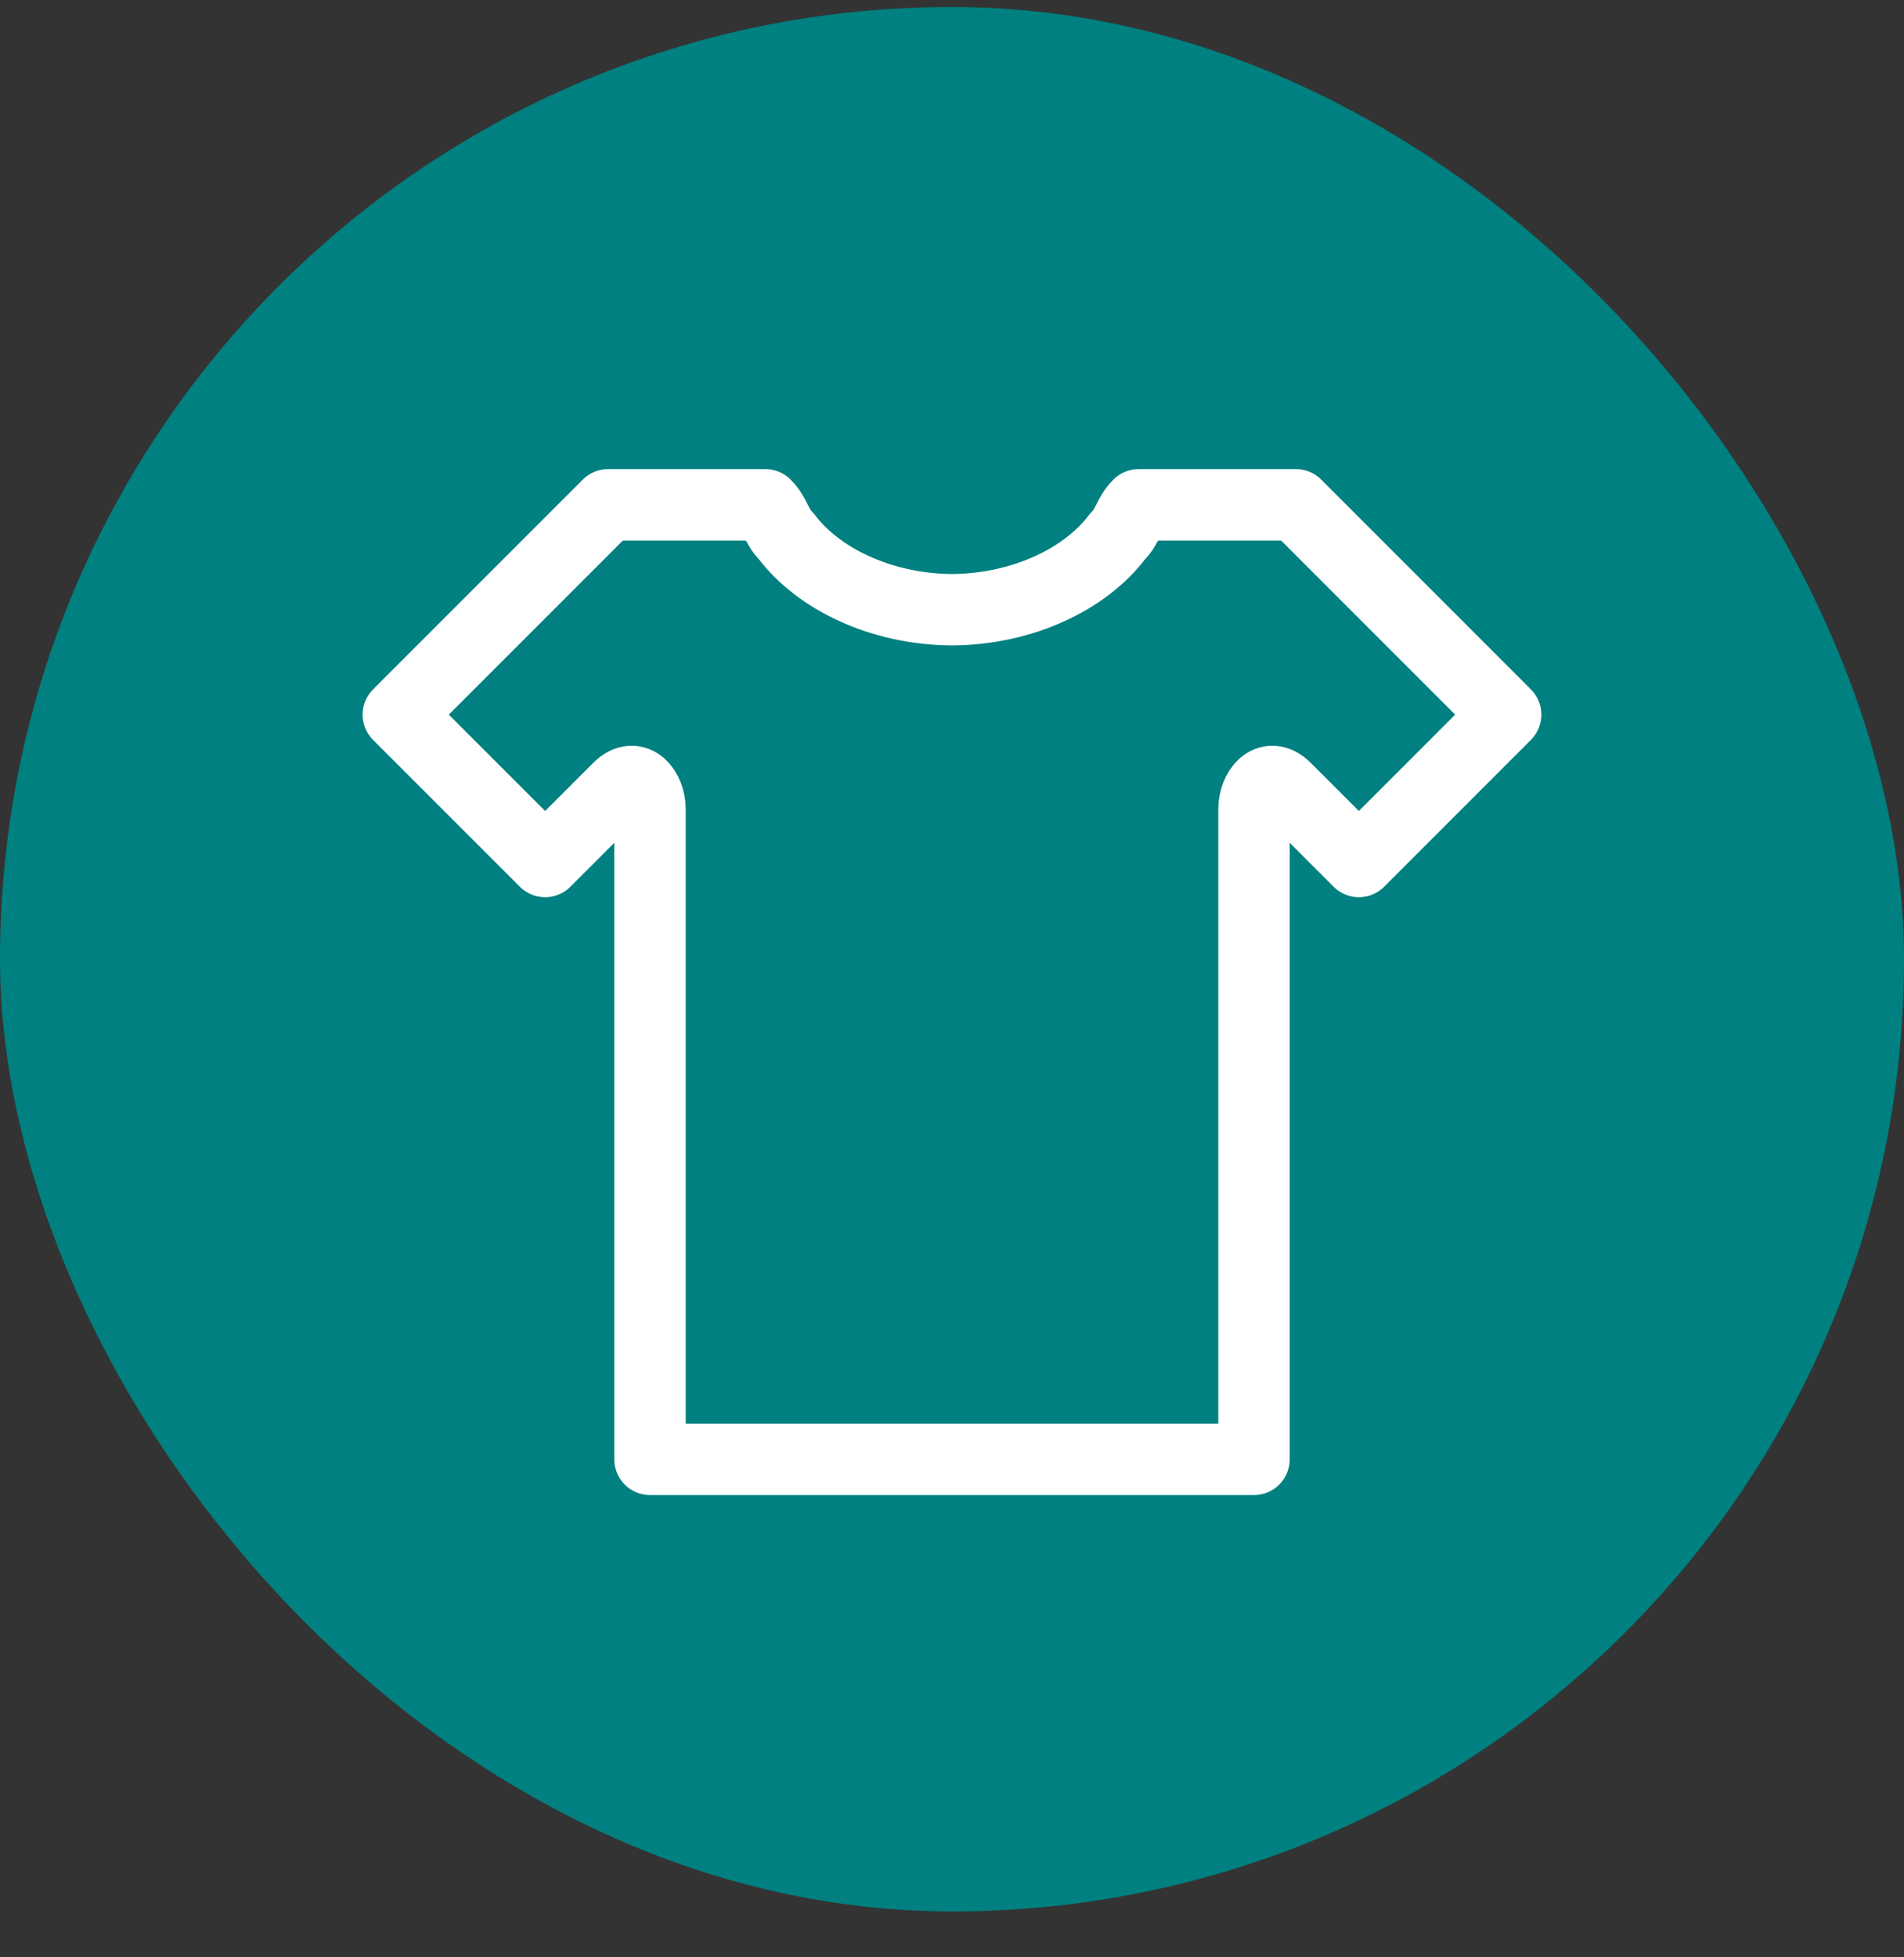
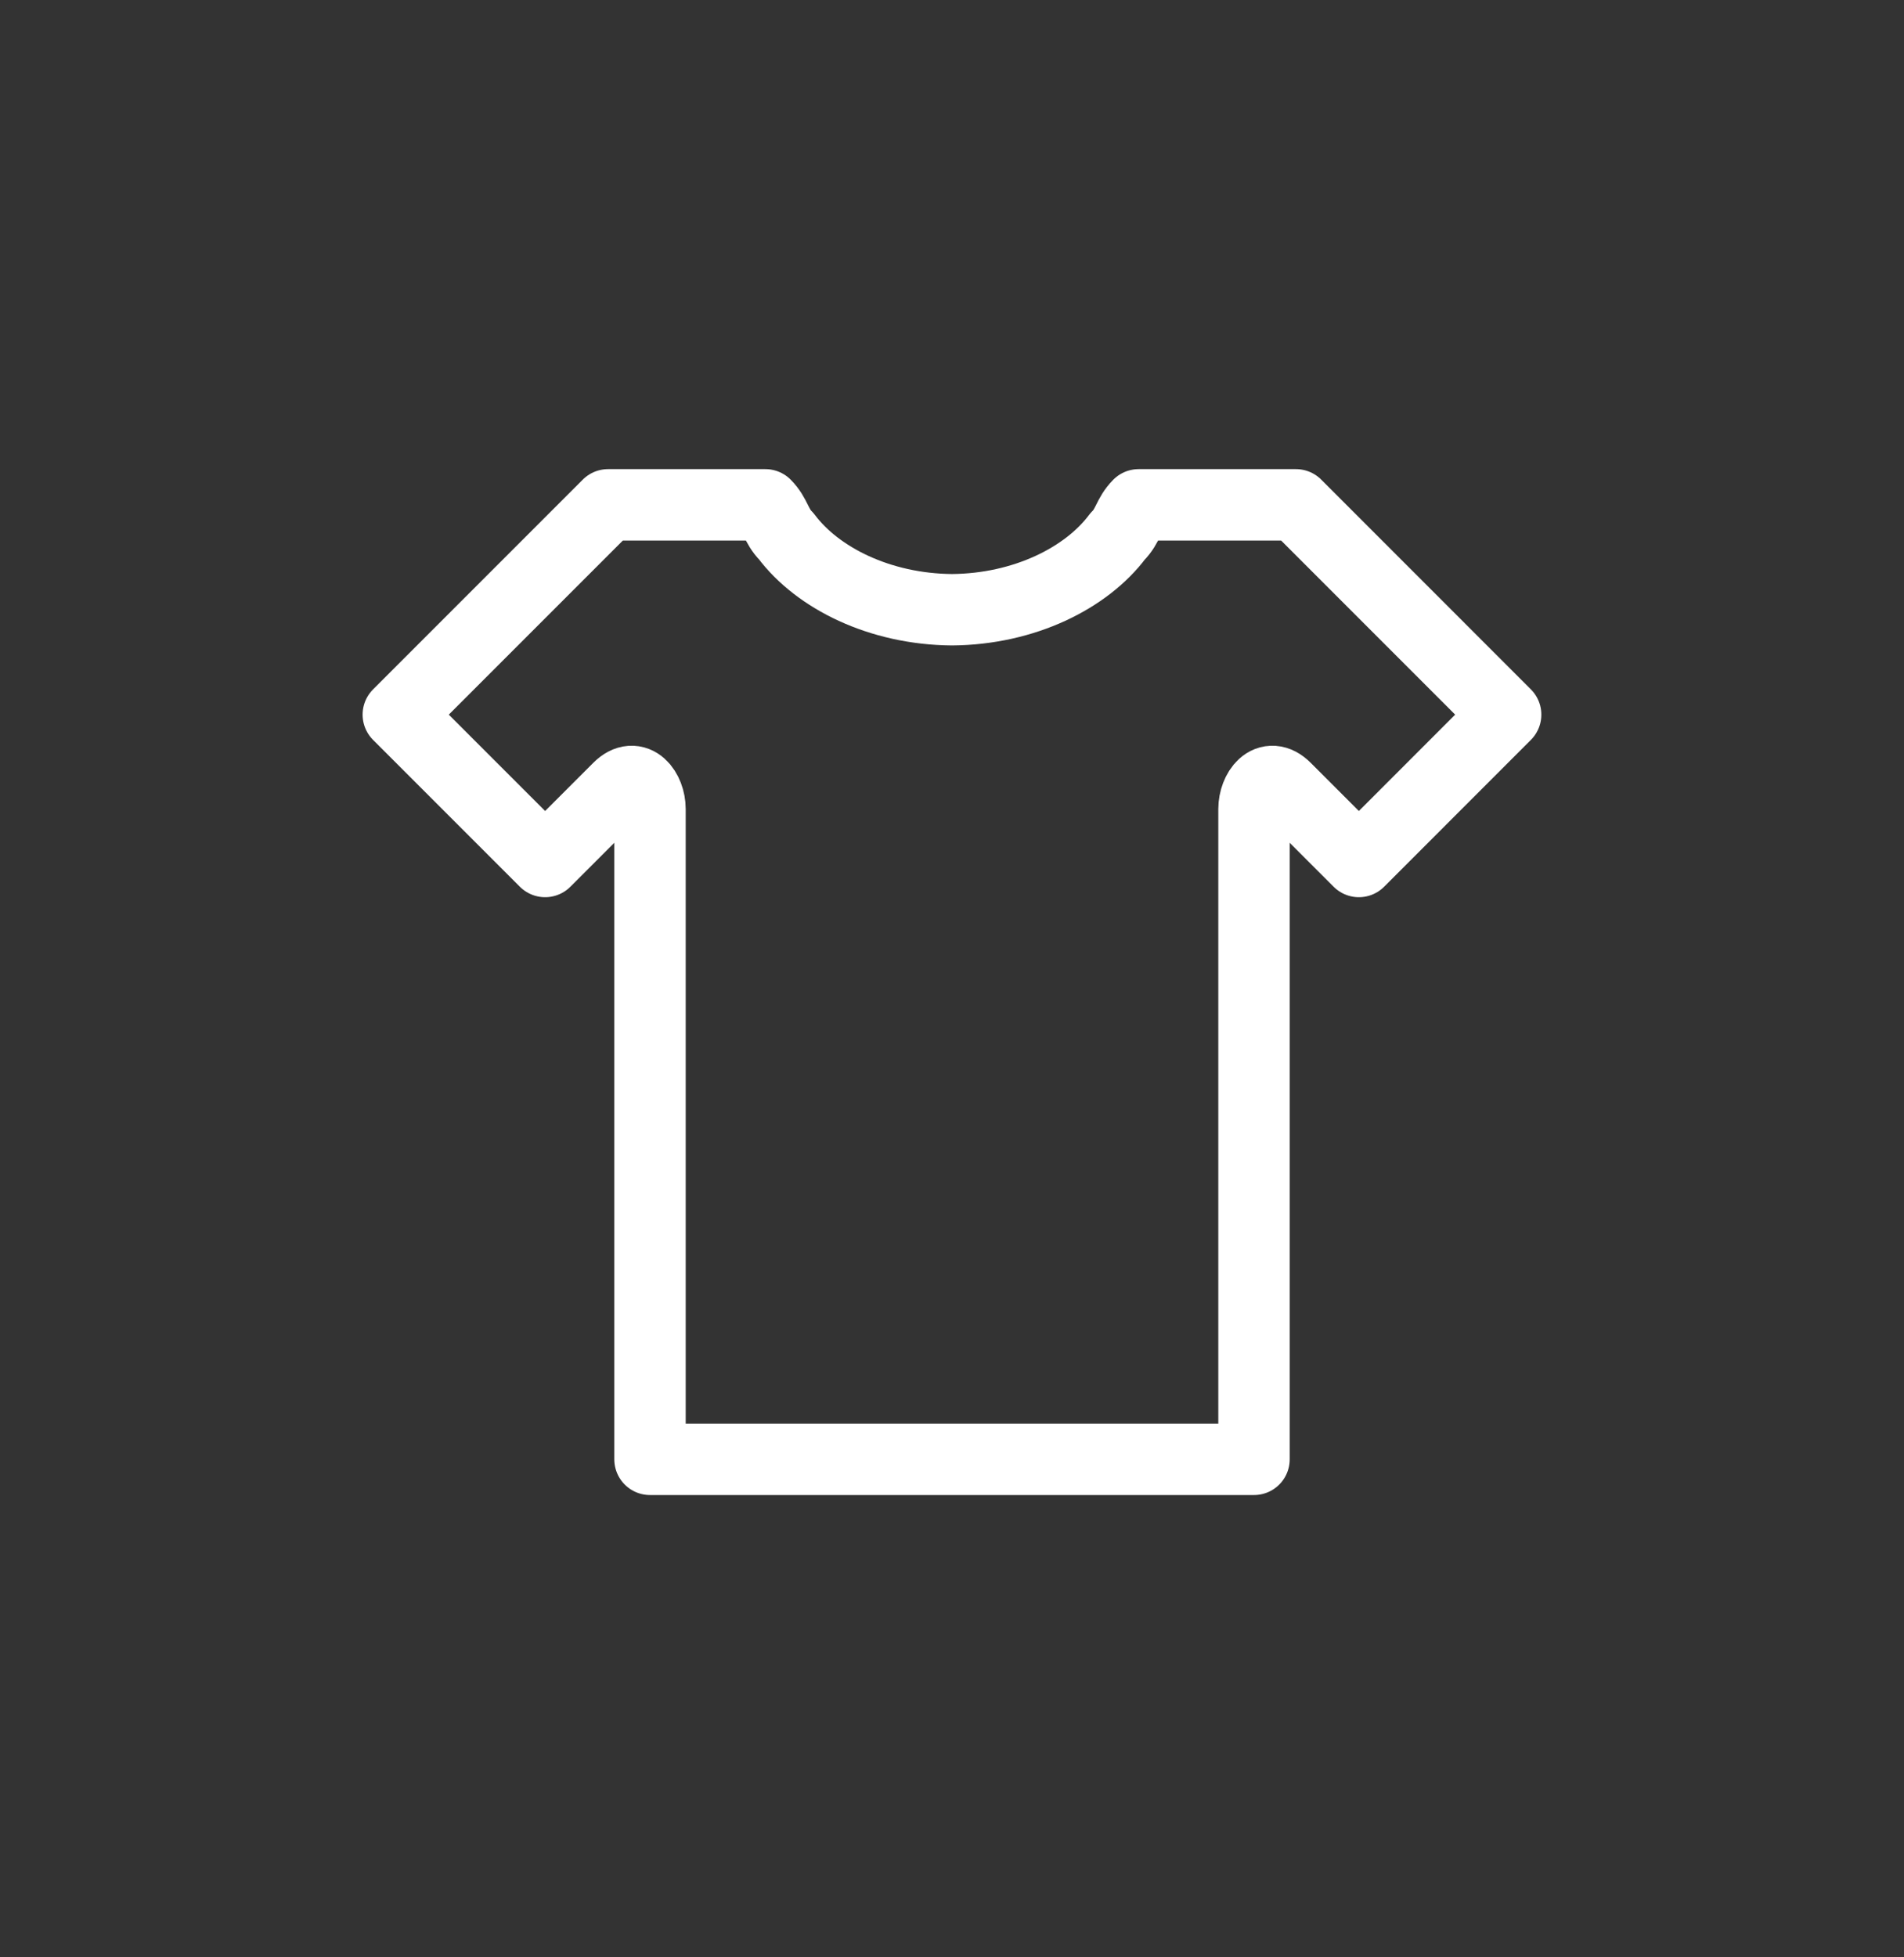
<svg xmlns="http://www.w3.org/2000/svg" width="36" height="37" viewBox="0 0 36 37" fill="none">
  <rect x="0" y="0" width="36" height="37" fill="#333333" stroke="none" />
-   <rect y="0.132" width="36" height="36" rx="18" fill="#008080" />
  <path d="M18 11.526C16.629 11.515 15.457 10.924 14.867 10.138C14.768 10.039 14.719 9.94 14.669 9.841C14.62 9.742 14.57 9.643 14.471 9.543H11.497L7.531 13.509L10.307 16.285L11.695 14.897C12.023 14.569 12.29 14.95 12.29 15.293V27.586H23.71V15.293C23.71 14.95 23.977 14.569 24.305 14.897L25.693 16.285L28.468 13.509L24.503 9.543H21.529C21.43 9.643 21.38 9.742 21.331 9.841C21.281 9.94 21.232 10.039 21.132 10.138C20.543 10.924 19.371 11.515 18 11.526Z" stroke="white" stroke-width="1.35" stroke-linecap="round" stroke-linejoin="round" />
</svg>